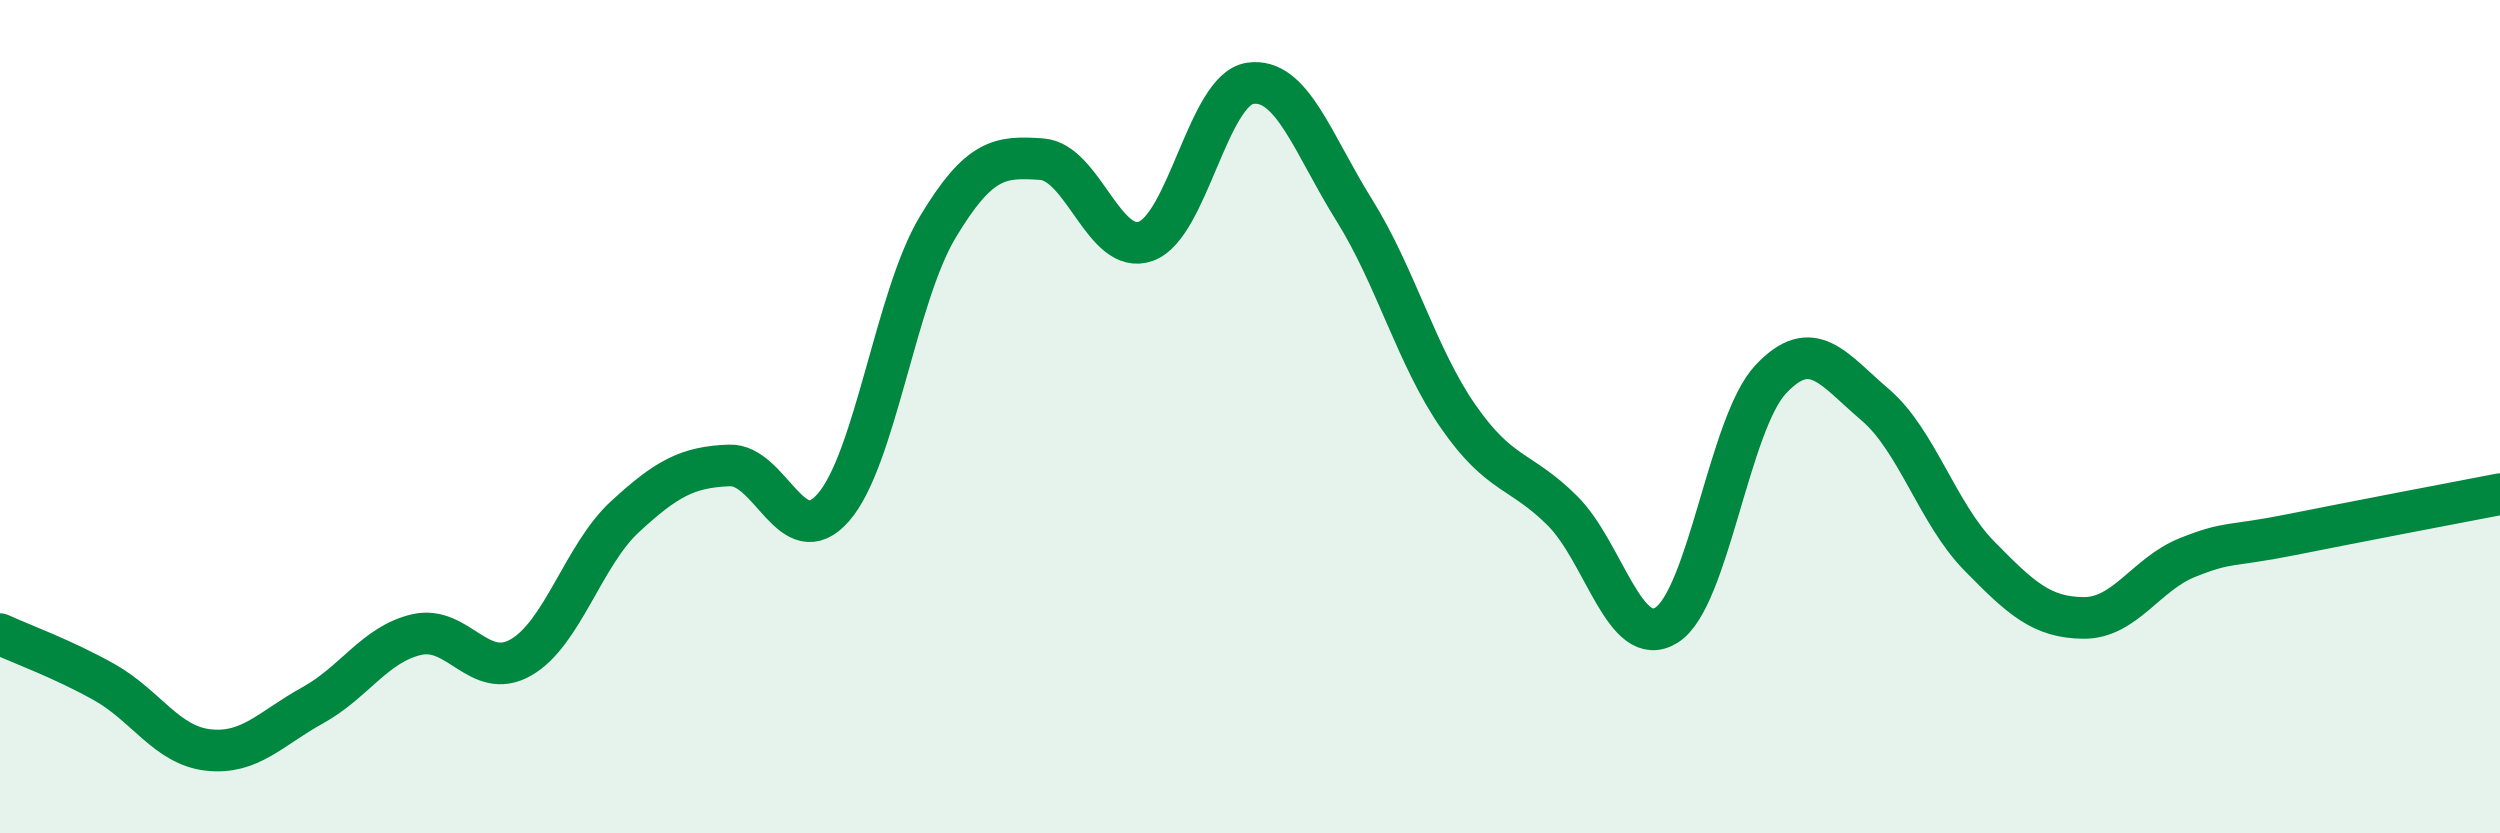
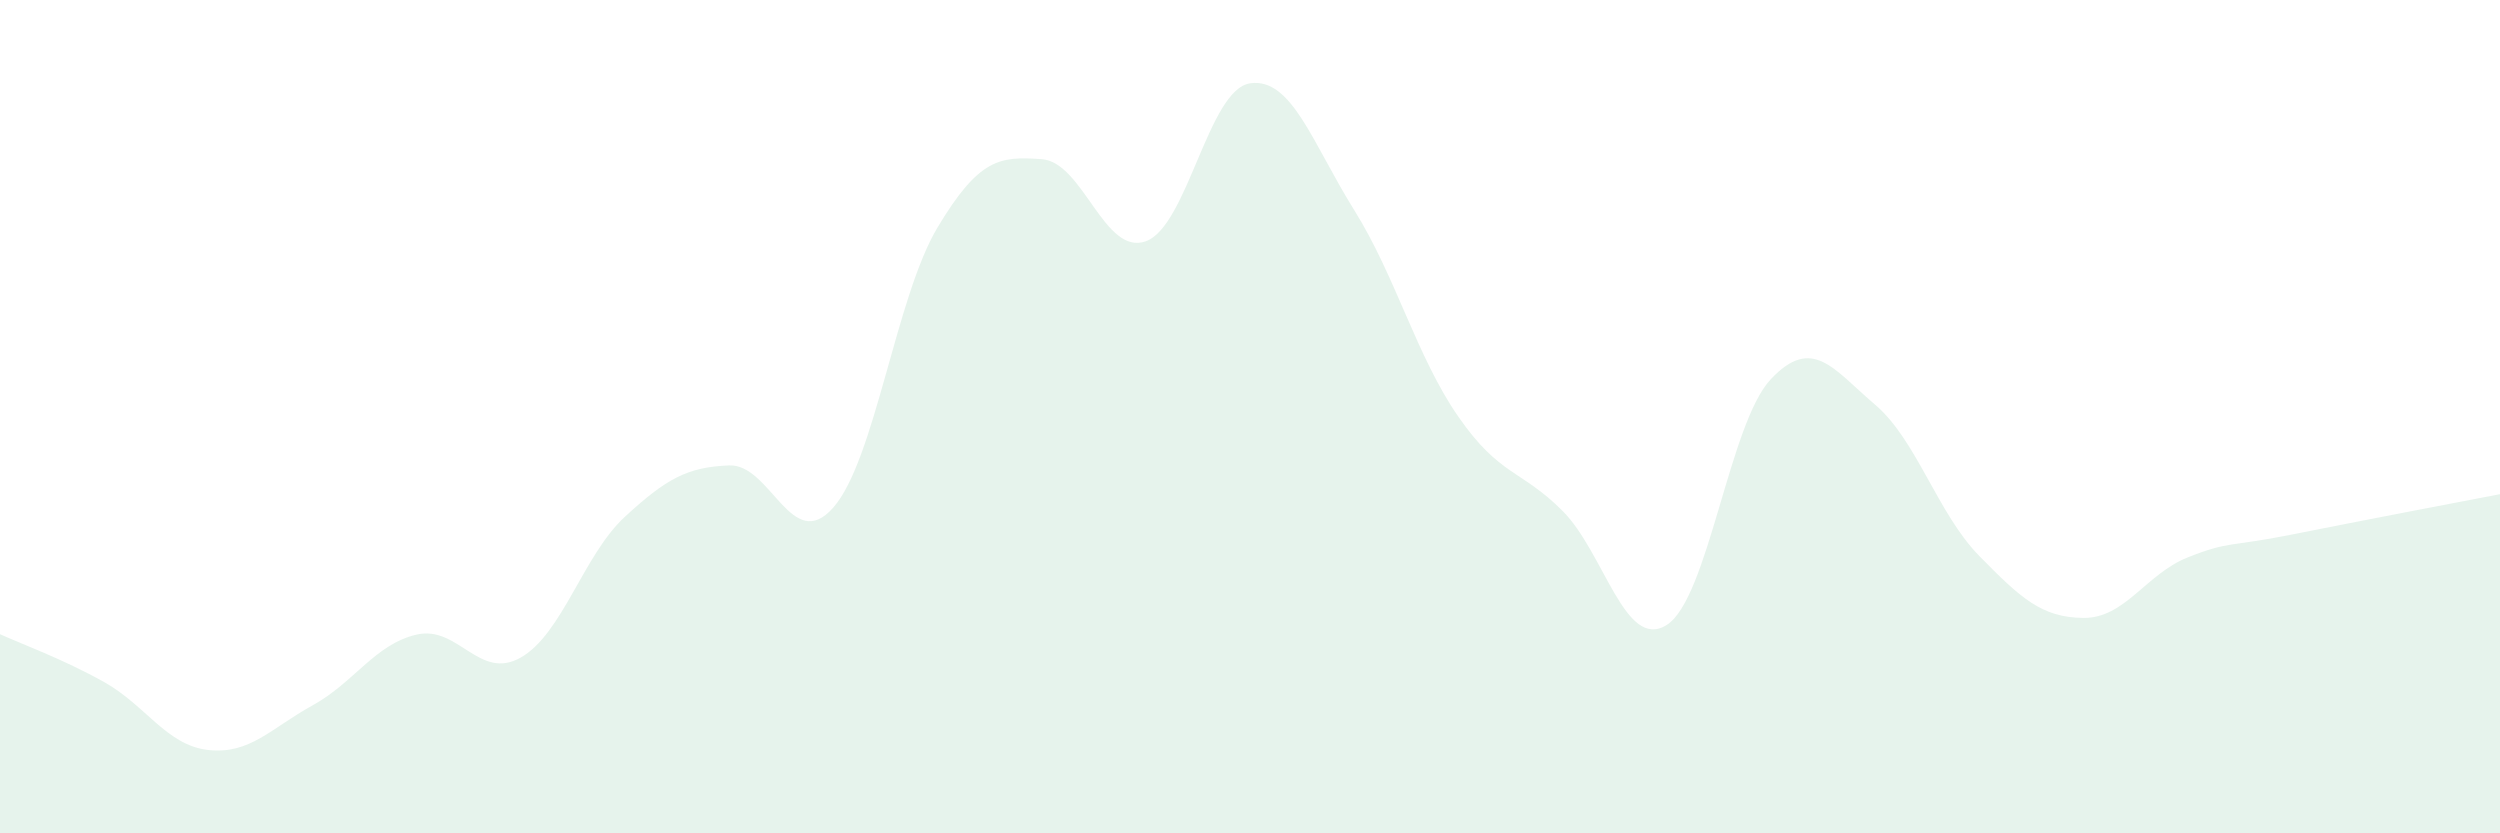
<svg xmlns="http://www.w3.org/2000/svg" width="60" height="20" viewBox="0 0 60 20">
  <path d="M 0,15.22 C 0.5,15.45 1.5,15.81 2.5,16.37 C 3.5,16.93 4,17.89 5,18 C 6,18.11 6.5,17.48 7.5,16.93 C 8.5,16.38 9,15.46 10,15.23 C 11,15 11.5,16.35 12.5,15.78 C 13.5,15.21 14,13.32 15,12.4 C 16,11.48 16.5,11.21 17.5,11.17 C 18.5,11.13 19,13.32 20,12.18 C 21,11.04 21.5,7.13 22.5,5.46 C 23.5,3.79 24,3.75 25,3.82 C 26,3.89 26.5,6.15 27.5,5.79 C 28.5,5.43 29,2.15 30,2 C 31,1.85 31.5,3.44 32.5,5.04 C 33.5,6.64 34,8.56 35,10 C 36,11.44 36.5,11.26 37.5,12.26 C 38.5,13.26 39,15.63 40,15 C 41,14.37 41.5,10.16 42.5,9.1 C 43.5,8.04 44,8.86 45,9.71 C 46,10.56 46.5,12.32 47.5,13.34 C 48.5,14.36 49,14.82 50,14.83 C 51,14.84 51.5,13.78 52.5,13.38 C 53.5,12.98 53.5,13.13 55,12.83 C 56.5,12.53 59,12.05 60,11.86L60 20L0 20Z" fill="#008740" opacity="0.1" stroke-linecap="round" stroke-linejoin="round" />
-   <path d="M 0,15.22 C 0.5,15.45 1.5,15.81 2.5,16.37 C 3.5,16.93 4,17.89 5,18 C 6,18.11 6.5,17.48 7.5,16.93 C 8.5,16.38 9,15.46 10,15.23 C 11,15 11.5,16.35 12.5,15.78 C 13.5,15.21 14,13.32 15,12.4 C 16,11.48 16.5,11.21 17.5,11.17 C 18.5,11.13 19,13.32 20,12.18 C 21,11.04 21.5,7.13 22.5,5.46 C 23.5,3.79 24,3.75 25,3.82 C 26,3.89 26.5,6.15 27.5,5.79 C 28.5,5.43 29,2.15 30,2 C 31,1.85 31.5,3.44 32.5,5.04 C 33.5,6.64 34,8.56 35,10 C 36,11.44 36.5,11.26 37.5,12.26 C 38.5,13.26 39,15.63 40,15 C 41,14.37 41.5,10.16 42.5,9.1 C 43.5,8.04 44,8.86 45,9.71 C 46,10.56 46.5,12.32 47.5,13.34 C 48.5,14.36 49,14.82 50,14.83 C 51,14.84 51.5,13.78 52.5,13.38 C 53.5,12.98 53.5,13.13 55,12.83 C 56.5,12.53 59,12.05 60,11.86" stroke="#008740" stroke-width="1" fill="none" stroke-linecap="round" stroke-linejoin="round" />
</svg>